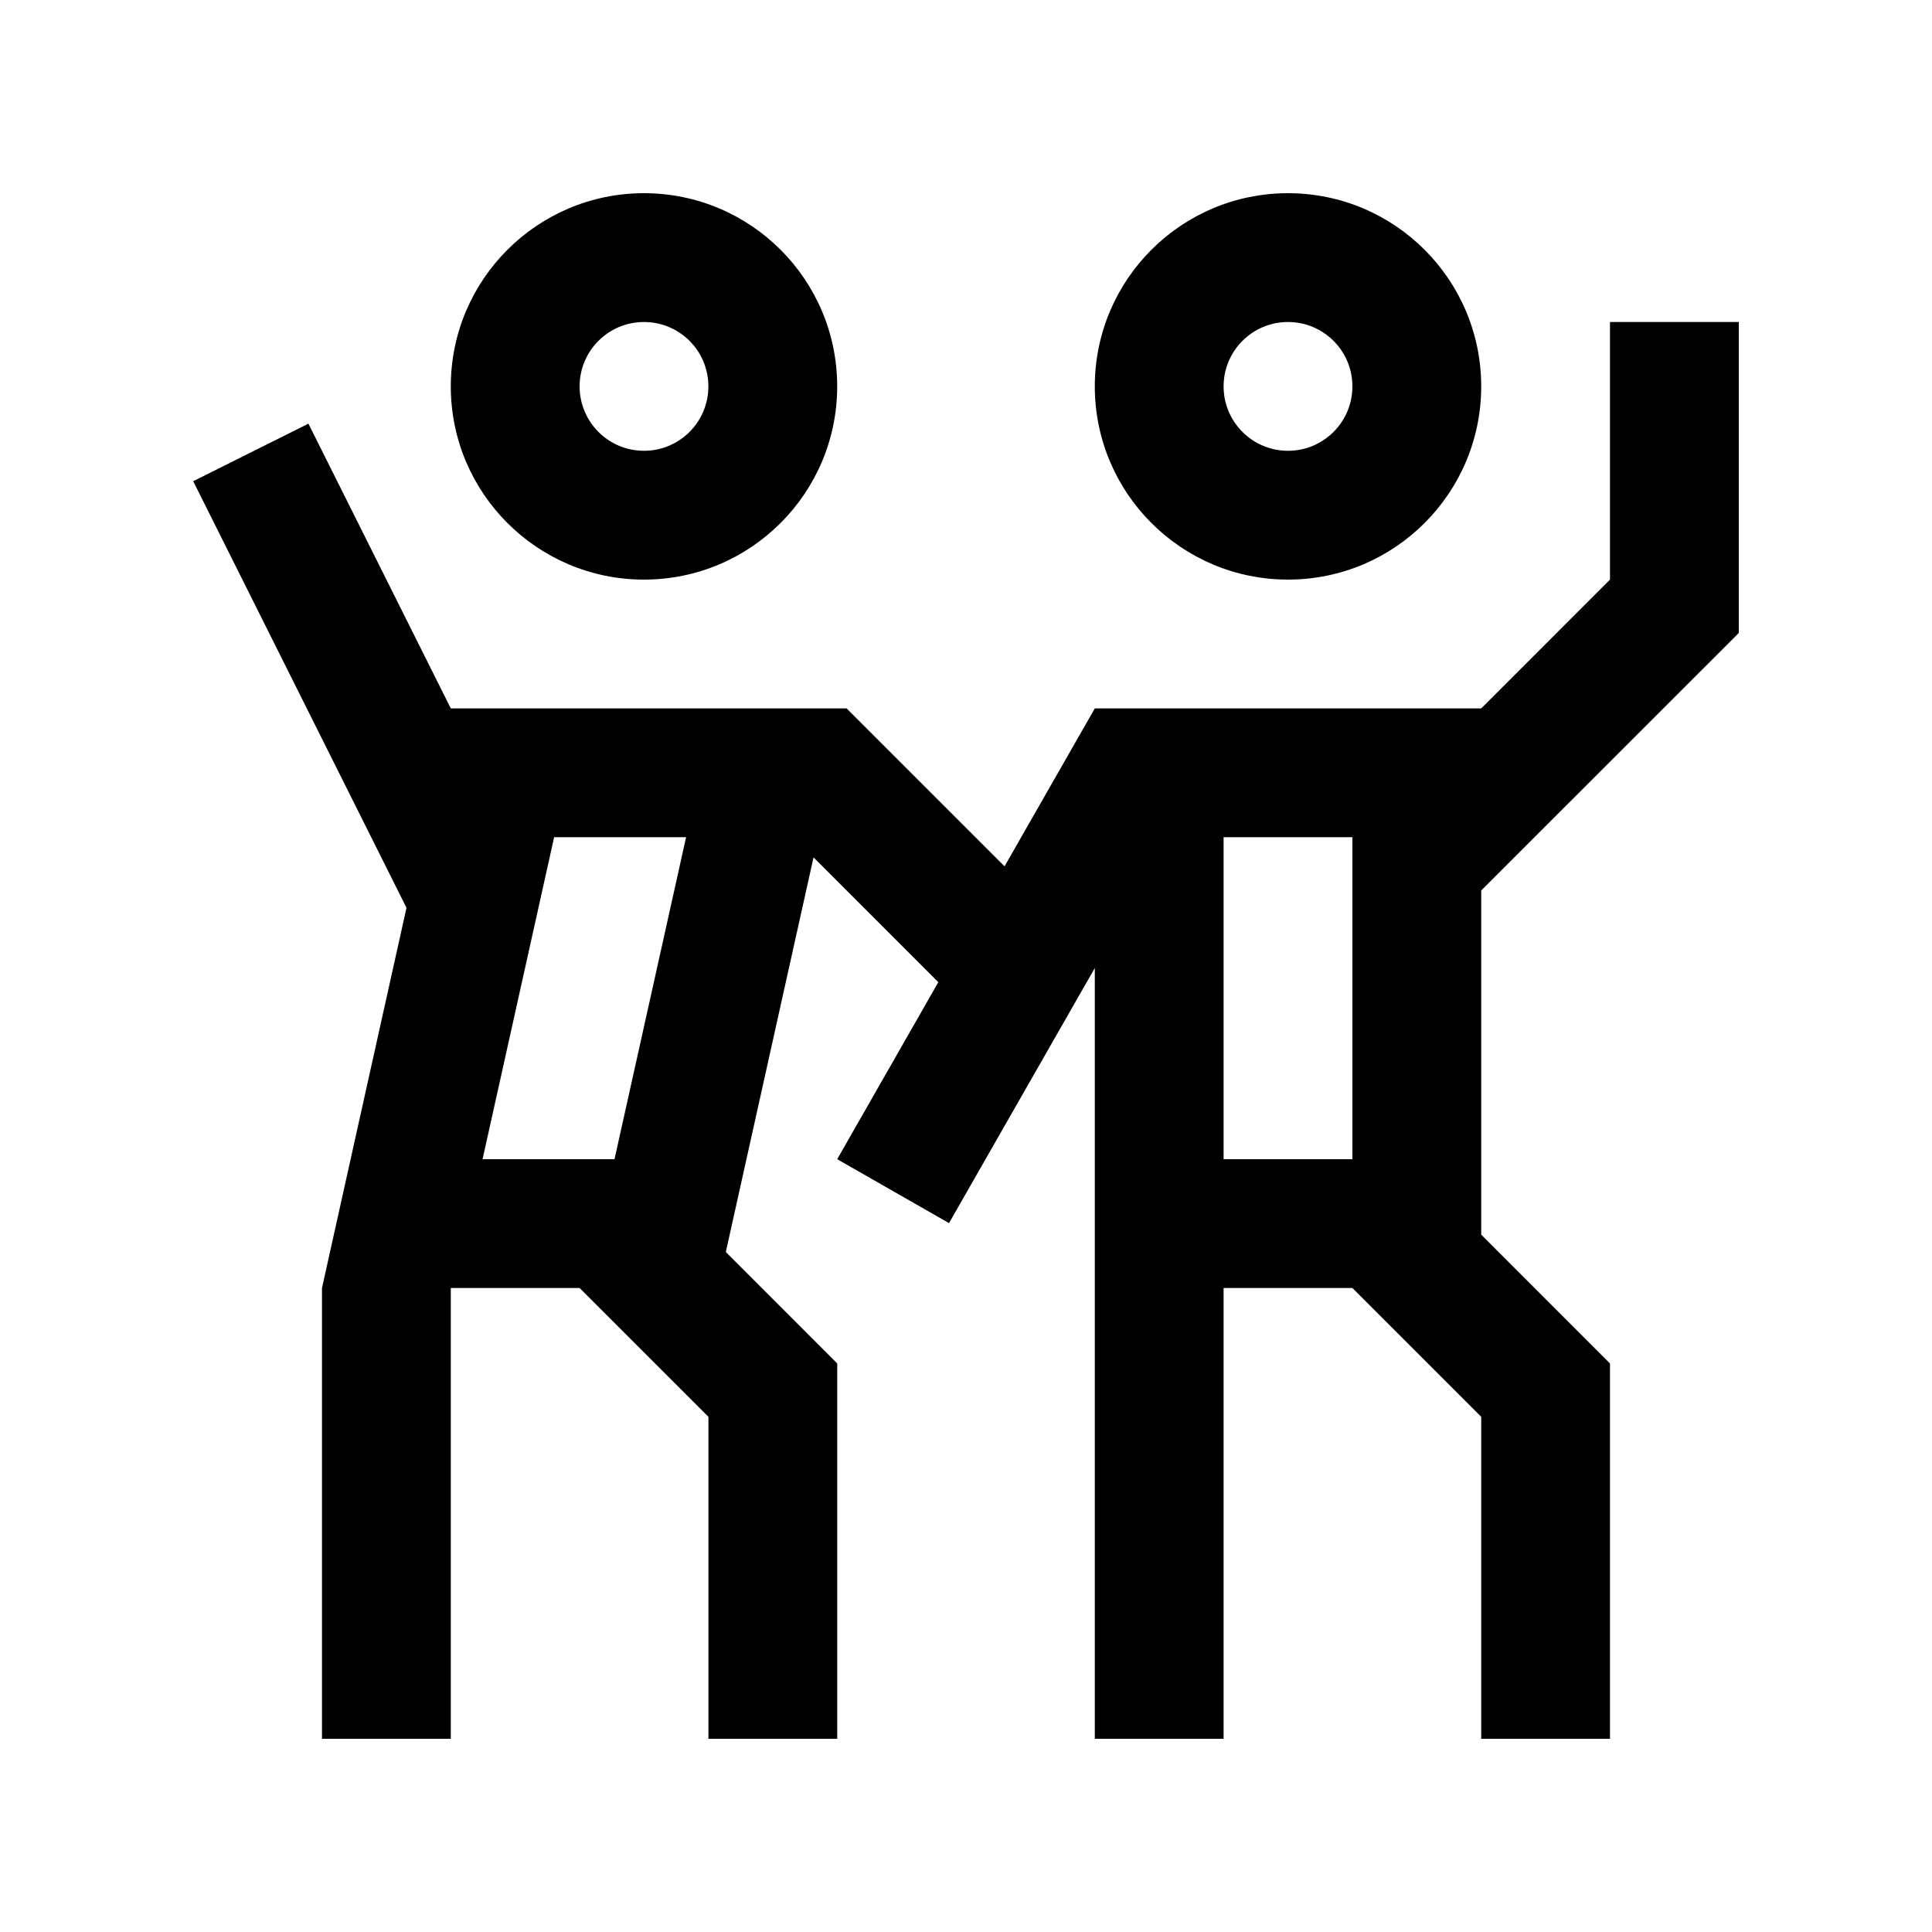
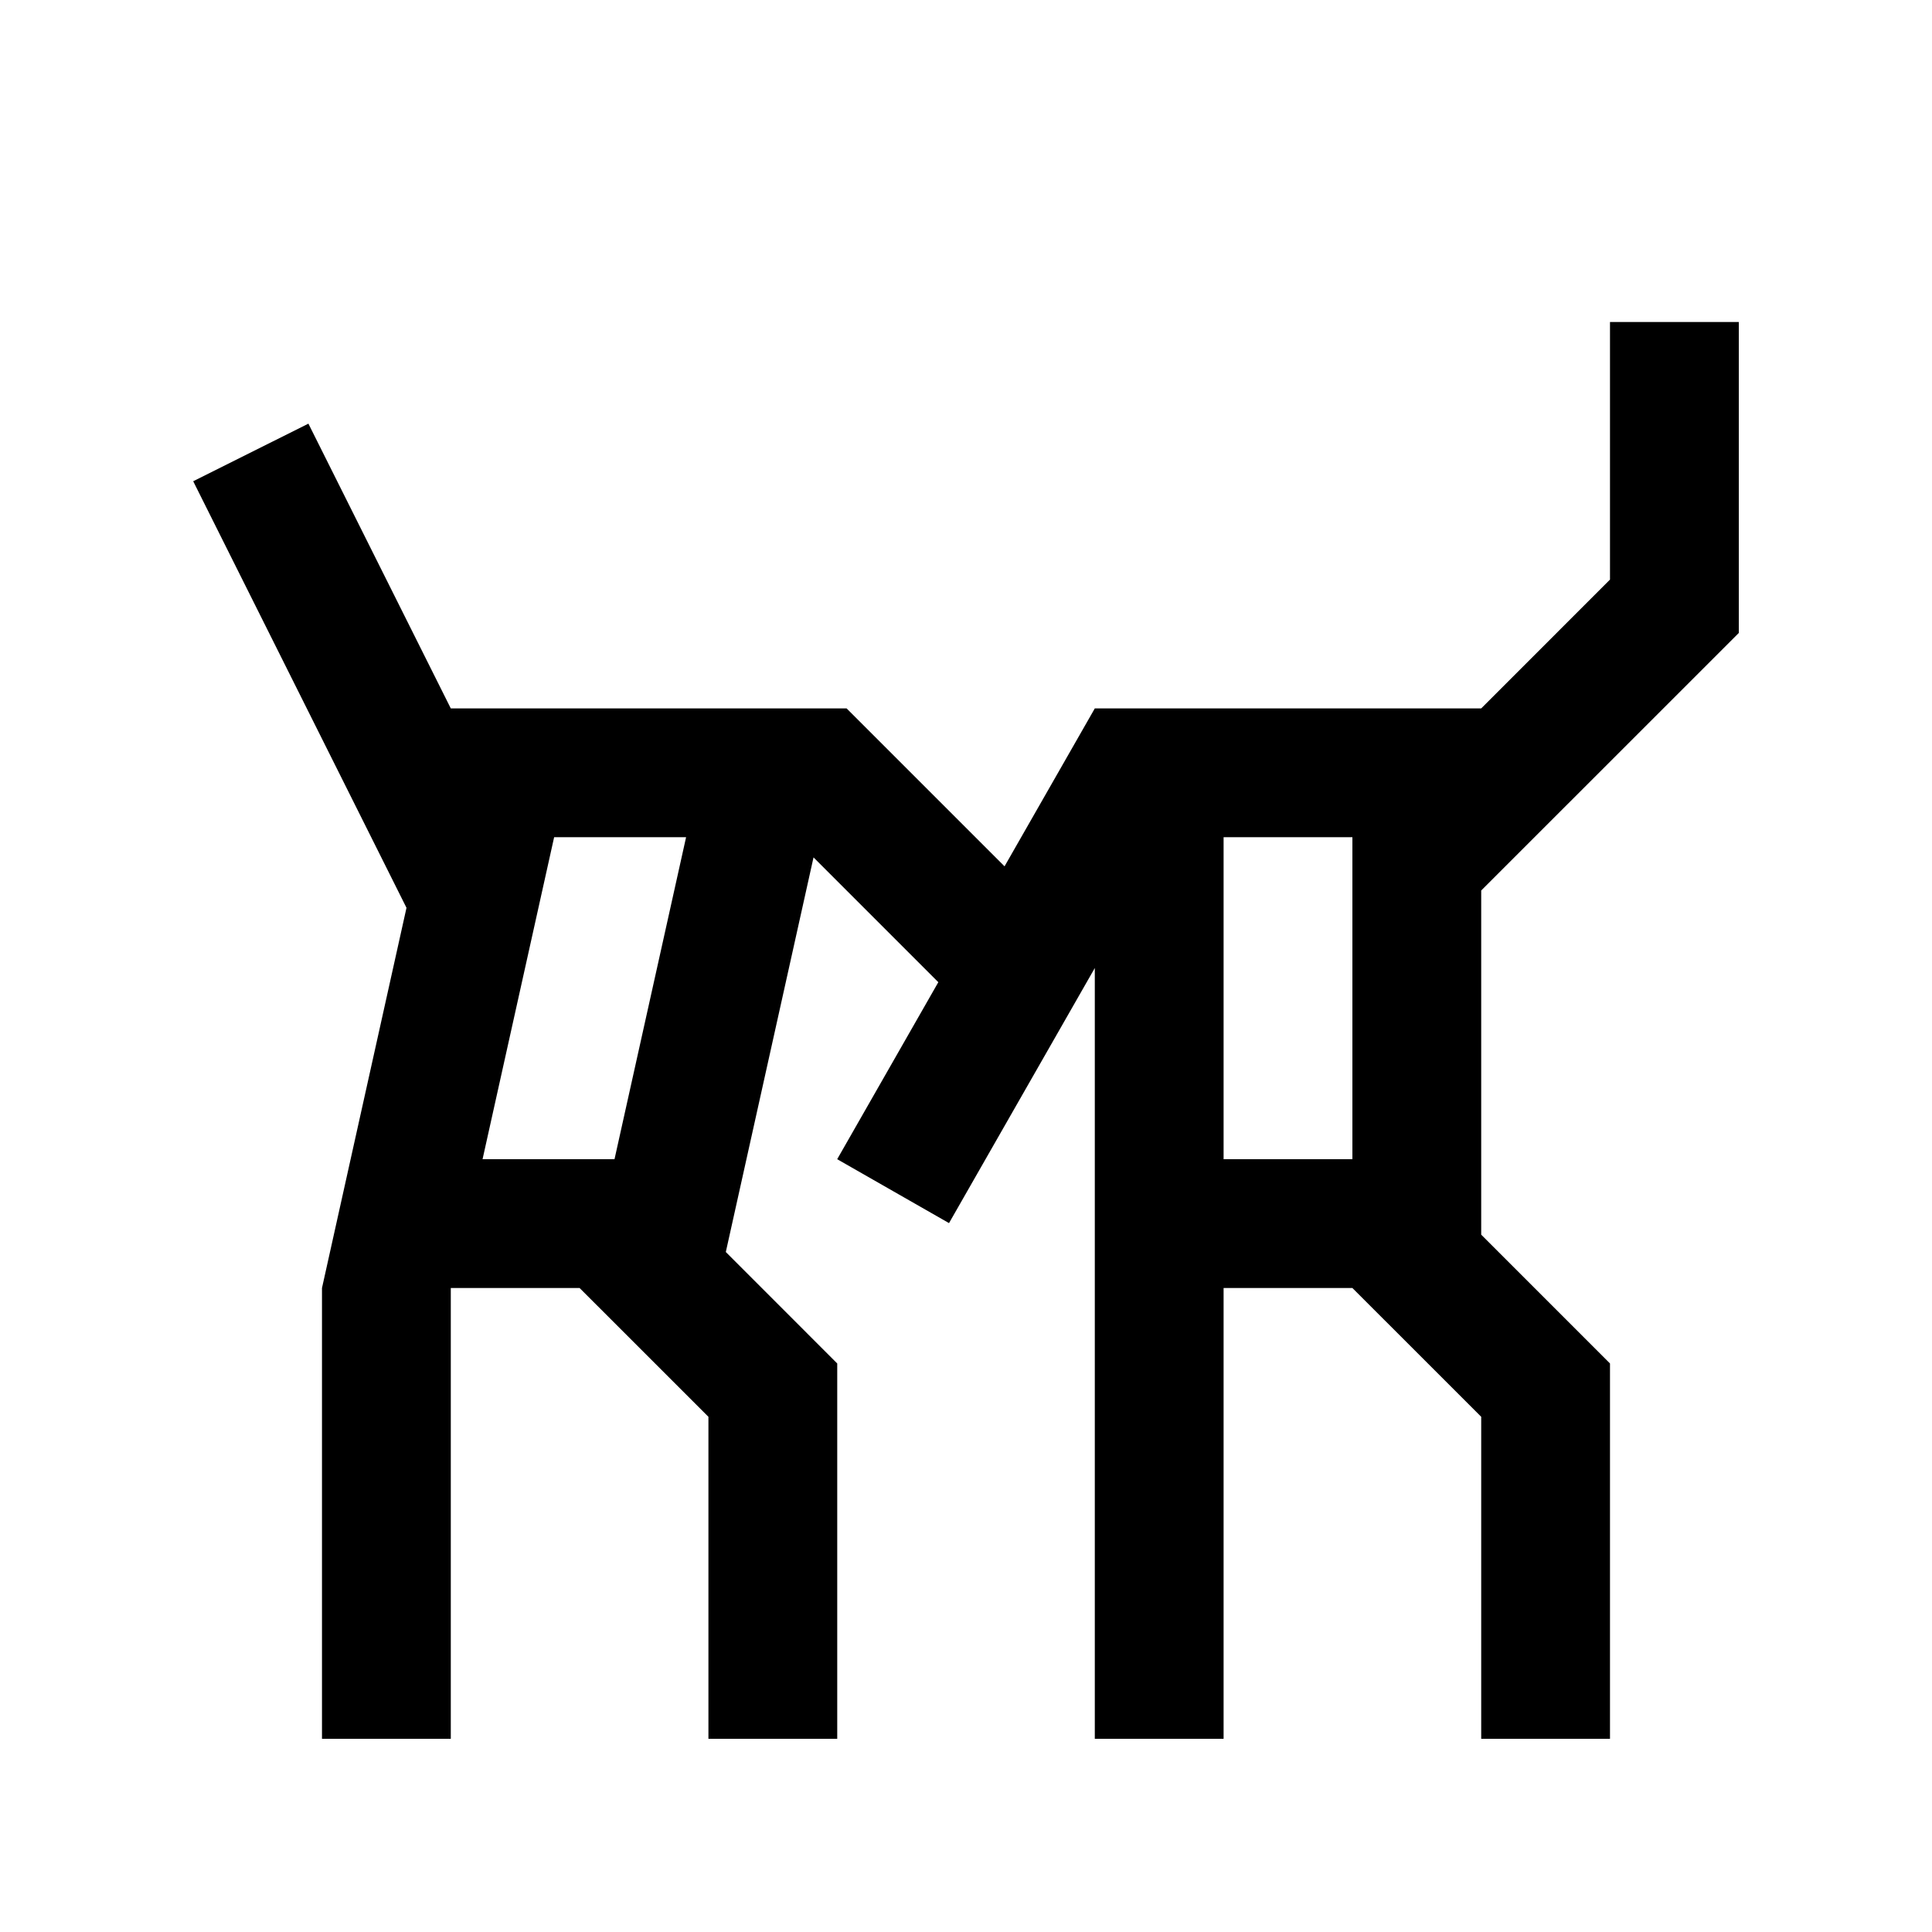
<svg xmlns="http://www.w3.org/2000/svg" version="1.0" id="Layer_1" x="0px" y="0px" width="100px" height="100px" viewBox="0 0 100 100" enable-background="new 0 0 100 100" xml:space="preserve">
-   <path d="M66.667,10c-5.521,0-10,4.476-10,10c0,5.521,4.479,10,10,10c5.521,0,10-4.479,10-10C76.667,14.476,72.188,10,66.667,10z   M66.667,23.333c-1.843,0-3.334-1.494-3.334-3.333c0-1.842,1.491-3.333,3.334-3.333C68.509,16.667,70,18.158,70,20  C70,21.839,68.509,23.333,66.667,23.333z" />
-   <path d="M23.333,20c0,5.521,4.479,10,10,10c5.521,0,10-4.479,10-10c0-5.524-4.479-10-10-10C27.813,10,23.333,14.476,23.333,20z   M30,20c0-1.842,1.491-3.333,3.333-3.333c1.842,0,3.333,1.491,3.333,3.333c0,1.839-1.491,3.333-3.333,3.333  C31.491,23.333,30,21.839,30,20z" />
  <path d="M90,32.762V16.667h-6.667V30l-6.666,6.667h-20l-4.672,8.174l-8.173-8.172v-0.002H23.333l-7.37-14.739L10,24.909  l11.04,22.079l-4.374,19.68V90h6.667V66.667H30l6.668,6.666V90h6.667V70.573l-5.767-5.769l4.54-20.425l6.459,6.46L43.333,60  l5.788,3.308l7.546-13.203V90h6.666V66.667H70l6.667,6.666V90h6.666V70.573l-6.666-6.667V46.092L90,32.762z M31.807,60h-6.83  l3.705-16.667h6.83L31.807,60z M70,60h-6.667V43.333H70V60z" />
</svg>